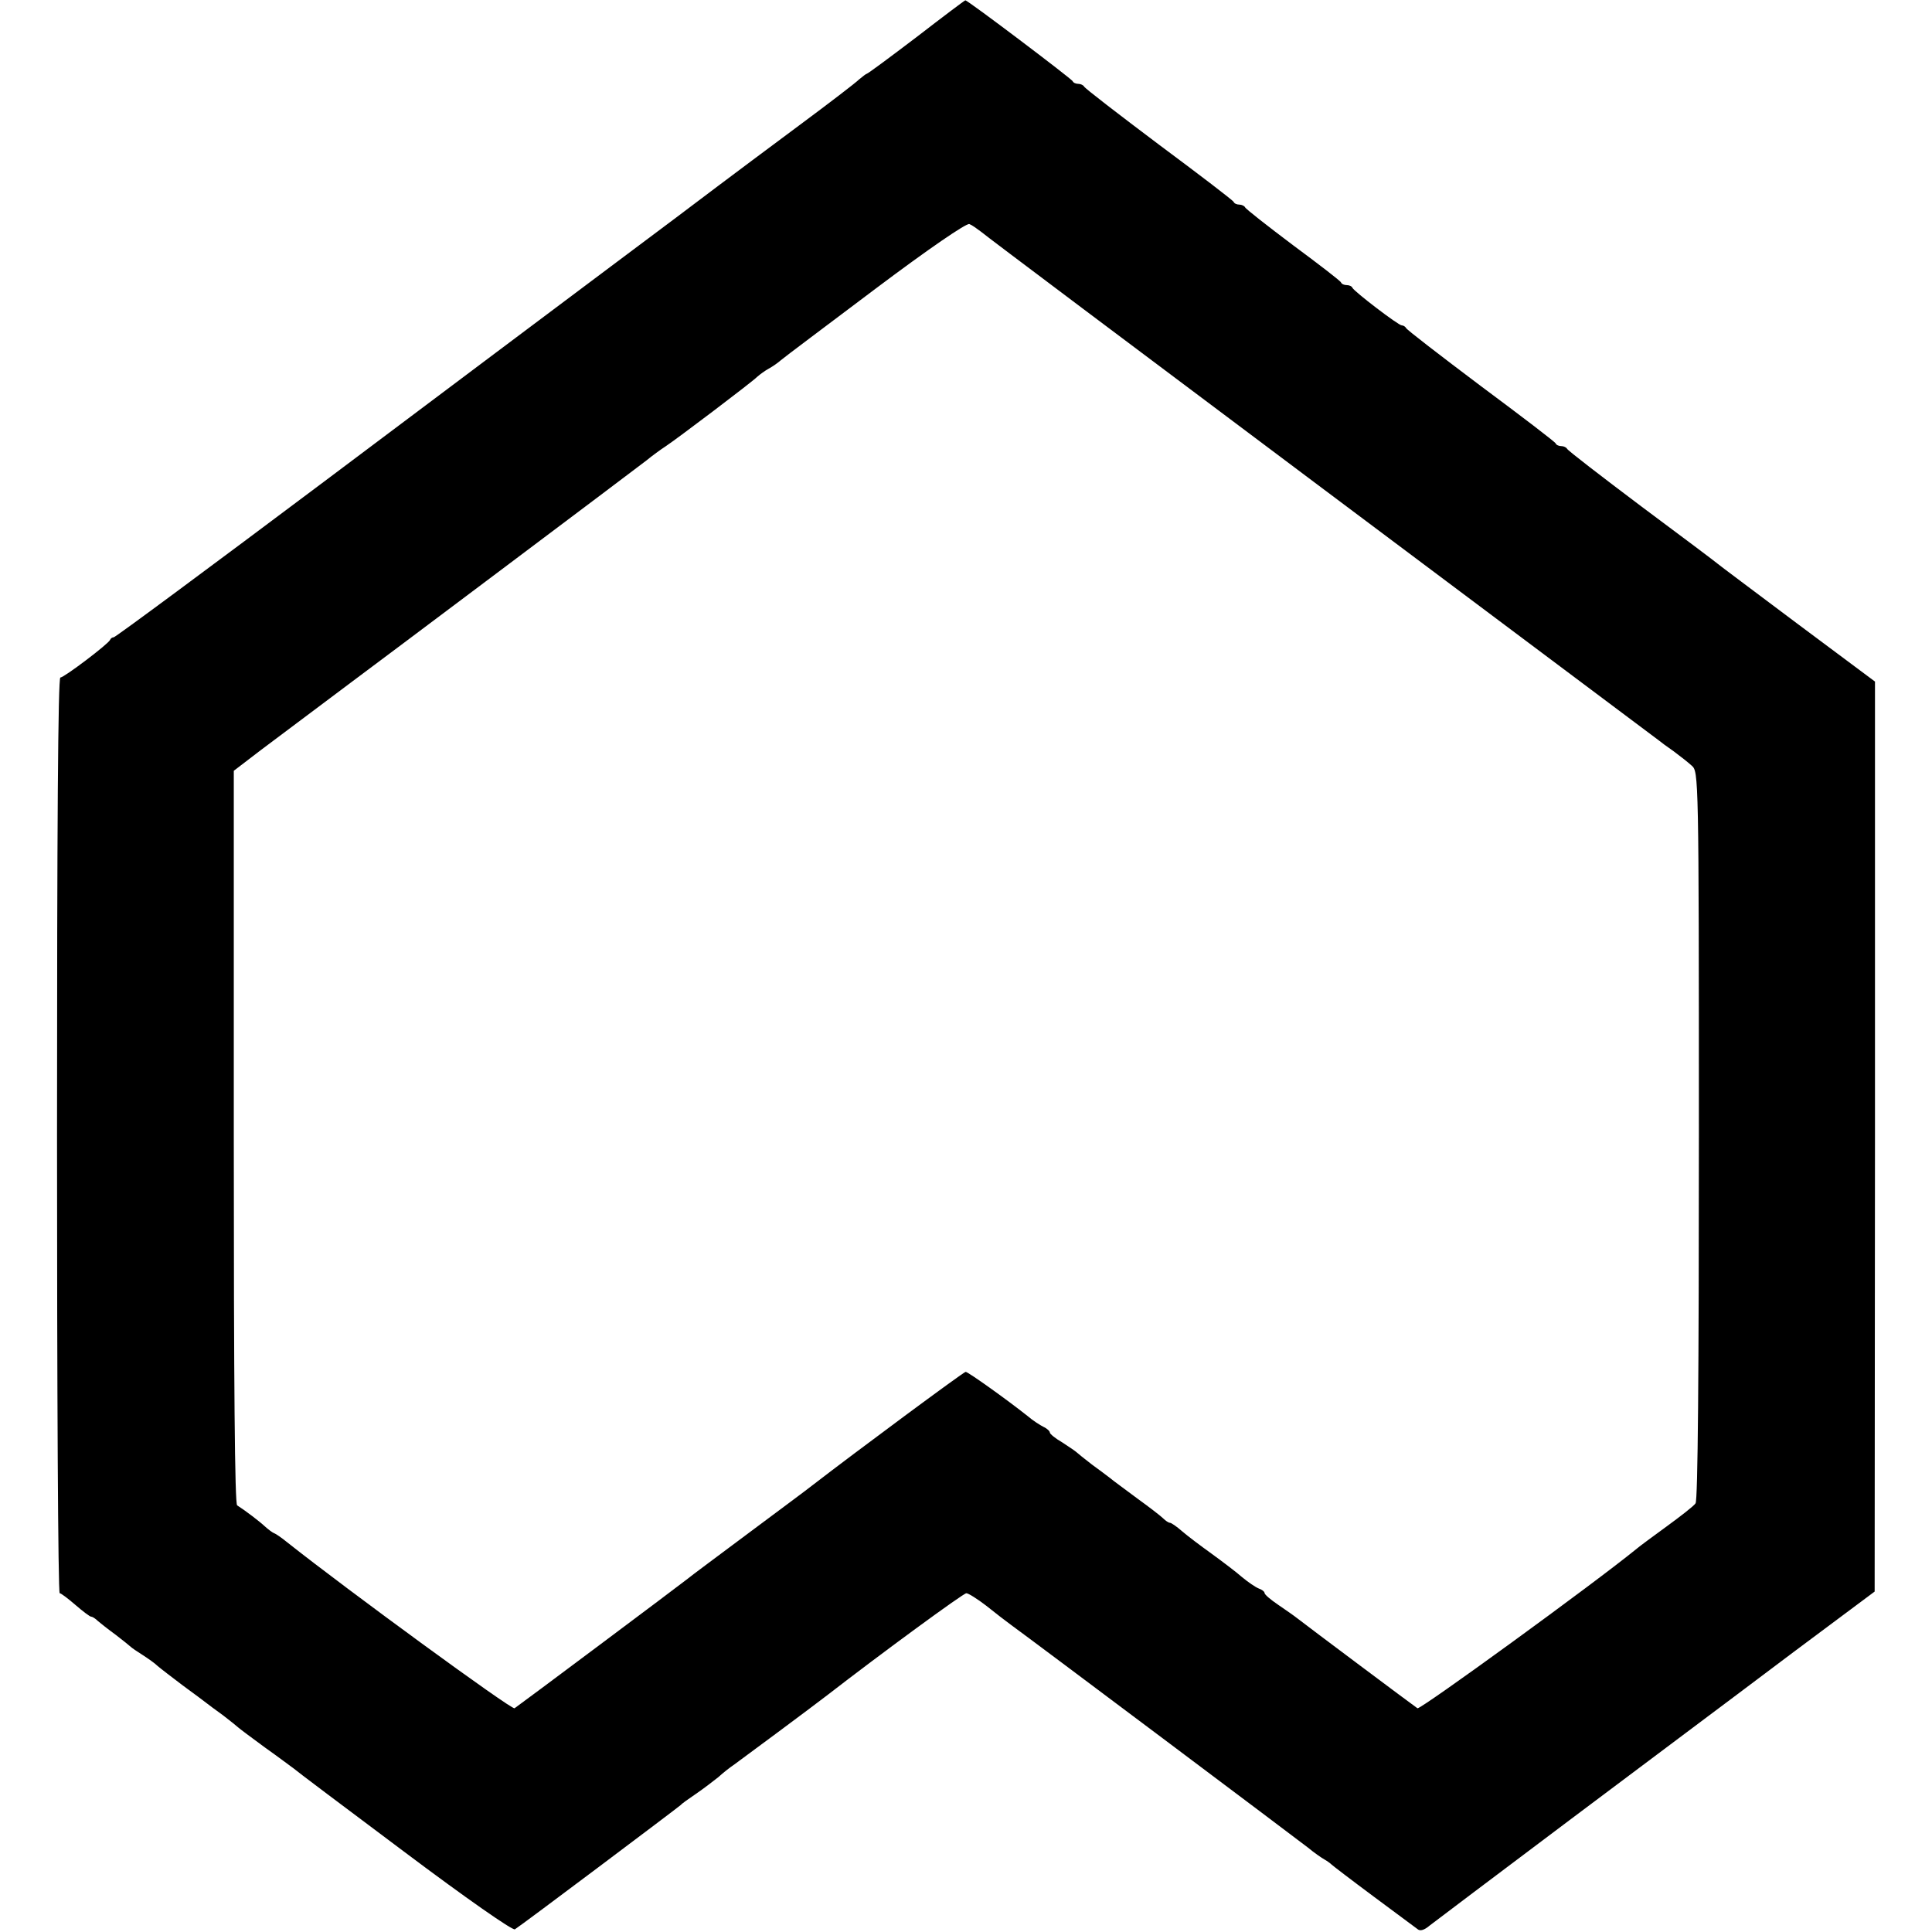
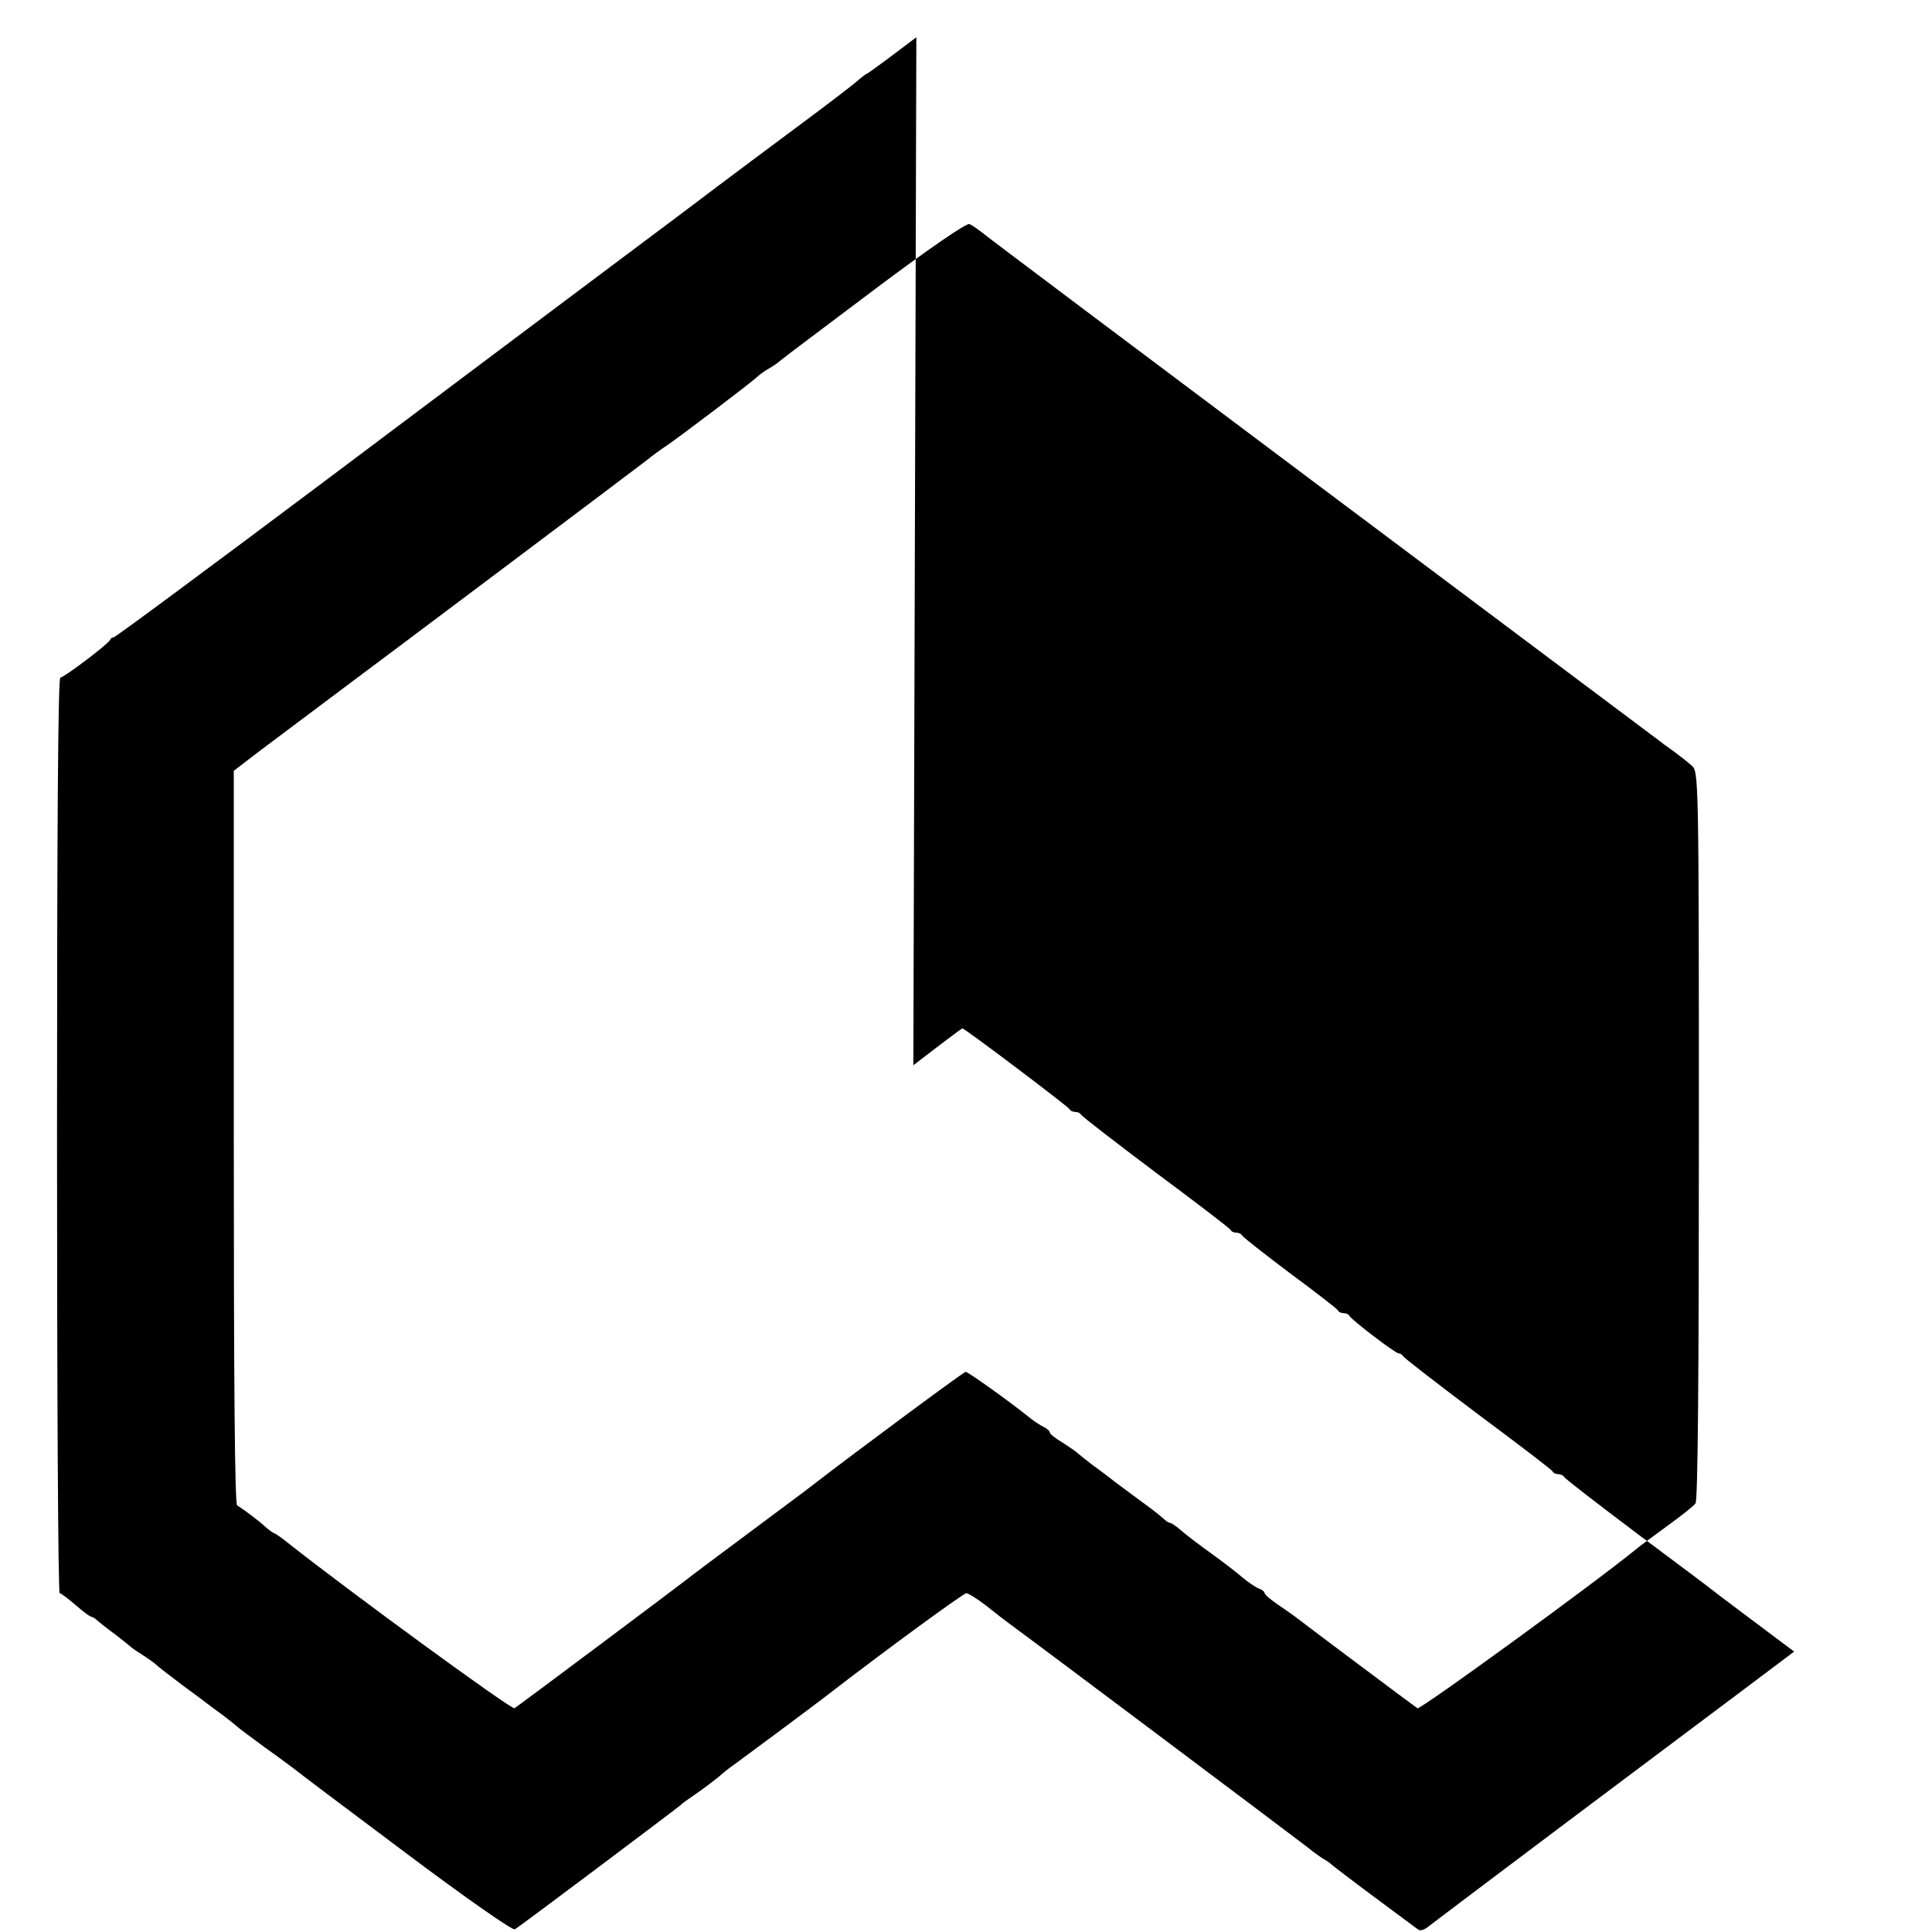
<svg xmlns="http://www.w3.org/2000/svg" version="1.0" width="576pt" height="576pt" viewBox="0 0 576 576" preserveAspectRatio="xMidYMid meet">
  <g transform="translate(0,576) scale(0.1,-0.1)" fill="#000000" stroke="none">
-     <path d="M2732 5649 c-79 -60 -145 -109 -148 -109 -2 0 -12 -8 -23 -17 -10 -10 -91 -72 -180 -138 -89 -66 -197 -147 -241 -180 -43 -33 -186 -140 -317 -238 -131 -98 -516 -387 -857 -643 -340 -255 -622 -464 -627 -464 -4 0 -9 -3 -11 -8 -5 -12 -137 -112 -148 -112 -7 0 -10 -443 -10 -1365 0 -751 3 -1365 8 -1365 4 0 25 -16 47 -35 22 -19 43 -35 47 -35 4 0 13 -6 20 -13 7 -6 31 -25 53 -41 22 -17 42 -33 45 -36 3 -3 19 -14 35 -24 17 -11 37 -25 45 -33 8 -7 42 -33 75 -58 33 -24 65 -48 70 -52 6 -5 28 -21 50 -37 22 -17 42 -33 45 -36 3 -3 39 -30 80 -60 41 -29 79 -58 85 -62 5 -5 154 -117 329 -248 185 -139 324 -236 331 -232 17 10 489 365 495 371 3 4 23 18 45 33 22 15 52 38 67 50 14 13 36 30 48 38 25 18 231 171 275 205 164 127 407 305 416 305 6 0 33 -17 59 -37 26 -21 60 -47 75 -58 61 -44 852 -638 884 -663 18 -15 41 -31 50 -36 9 -5 18 -12 21 -15 3 -3 59 -46 125 -95 66 -49 125 -93 132 -98 7 -6 20 -2 35 11 13 10 201 152 418 315 217 163 403 302 412 309 10 7 125 94 257 193 l240 179 1 1356 0 1357 -232 173 c-128 96 -235 176 -238 179 -3 3 -104 79 -225 169 -121 91 -221 168 -223 173 -2 4 -10 8 -17 8 -7 0 -15 3 -17 8 -1 4 -102 81 -223 171 -121 91 -221 168 -223 173 -2 4 -8 8 -13 8 -10 0 -142 101 -147 112 -2 5 -10 8 -17 8 -7 0 -15 3 -17 8 -1 4 -66 54 -143 111 -77 58 -141 108 -143 113 -2 4 -10 8 -17 8 -7 0 -15 3 -17 8 -1 4 -102 81 -223 171 -121 91 -221 168 -223 173 -2 4 -10 8 -17 8 -7 0 -15 3 -17 8 -3 7 -315 243 -320 241 -2 0 -67 -49 -146 -110z m193 -580 c11 -10 468 -353 1015 -763 547 -410 1000 -749 1005 -753 6 -5 26 -20 45 -33 19 -14 43 -33 54 -43 20 -18 21 -28 21 -1102 0 -708 -3 -1089 -10 -1097 -5 -8 -44 -38 -85 -68 -41 -30 -82 -60 -90 -67 -126 -103 -646 -481 -654 -476 -12 8 -330 246 -358 268 -10 8 -36 26 -58 41 -22 15 -40 30 -40 35 0 4 -8 10 -17 13 -10 4 -32 19 -50 34 -17 15 -58 46 -91 70 -32 23 -72 53 -88 67 -16 14 -32 25 -36 25 -4 0 -13 6 -20 13 -7 7 -42 34 -78 60 -36 27 -72 53 -80 60 -9 7 -33 25 -55 41 -22 17 -42 33 -45 36 -3 3 -22 16 -42 29 -21 12 -38 26 -38 30 0 4 -8 12 -19 17 -10 5 -32 19 -47 32 -63 50 -178 132 -185 132 -6 0 -327 -238 -454 -336 -16 -13 -104 -78 -195 -146 -91 -68 -172 -128 -180 -135 -29 -23 -505 -379 -516 -386 -9 -5 -499 353 -678 495 -16 13 -33 25 -39 27 -5 2 -17 11 -27 20 -16 15 -58 47 -83 63 -7 4 -10 358 -10 1098 l0 1092 81 62 c44 33 93 70 108 81 15 11 51 38 80 60 29 22 65 49 80 60 53 39 849 637 881 662 17 14 43 33 57 42 32 21 257 191 274 208 8 7 23 18 34 24 11 6 27 17 36 25 9 8 136 103 282 213 161 121 271 196 280 193 8 -3 23 -14 35 -23z" />
+     <path d="M2732 5649 c-79 -60 -145 -109 -148 -109 -2 0 -12 -8 -23 -17 -10 -10 -91 -72 -180 -138 -89 -66 -197 -147 -241 -180 -43 -33 -186 -140 -317 -238 -131 -98 -516 -387 -857 -643 -340 -255 -622 -464 -627 -464 -4 0 -9 -3 -11 -8 -5 -12 -137 -112 -148 -112 -7 0 -10 -443 -10 -1365 0 -751 3 -1365 8 -1365 4 0 25 -16 47 -35 22 -19 43 -35 47 -35 4 0 13 -6 20 -13 7 -6 31 -25 53 -41 22 -17 42 -33 45 -36 3 -3 19 -14 35 -24 17 -11 37 -25 45 -33 8 -7 42 -33 75 -58 33 -24 65 -48 70 -52 6 -5 28 -21 50 -37 22 -17 42 -33 45 -36 3 -3 39 -30 80 -60 41 -29 79 -58 85 -62 5 -5 154 -117 329 -248 185 -139 324 -236 331 -232 17 10 489 365 495 371 3 4 23 18 45 33 22 15 52 38 67 50 14 13 36 30 48 38 25 18 231 171 275 205 164 127 407 305 416 305 6 0 33 -17 59 -37 26 -21 60 -47 75 -58 61 -44 852 -638 884 -663 18 -15 41 -31 50 -36 9 -5 18 -12 21 -15 3 -3 59 -46 125 -95 66 -49 125 -93 132 -98 7 -6 20 -2 35 11 13 10 201 152 418 315 217 163 403 302 412 309 10 7 125 94 257 193 c-128 96 -235 176 -238 179 -3 3 -104 79 -225 169 -121 91 -221 168 -223 173 -2 4 -10 8 -17 8 -7 0 -15 3 -17 8 -1 4 -102 81 -223 171 -121 91 -221 168 -223 173 -2 4 -8 8 -13 8 -10 0 -142 101 -147 112 -2 5 -10 8 -17 8 -7 0 -15 3 -17 8 -1 4 -66 54 -143 111 -77 58 -141 108 -143 113 -2 4 -10 8 -17 8 -7 0 -15 3 -17 8 -1 4 -102 81 -223 171 -121 91 -221 168 -223 173 -2 4 -10 8 -17 8 -7 0 -15 3 -17 8 -3 7 -315 243 -320 241 -2 0 -67 -49 -146 -110z m193 -580 c11 -10 468 -353 1015 -763 547 -410 1000 -749 1005 -753 6 -5 26 -20 45 -33 19 -14 43 -33 54 -43 20 -18 21 -28 21 -1102 0 -708 -3 -1089 -10 -1097 -5 -8 -44 -38 -85 -68 -41 -30 -82 -60 -90 -67 -126 -103 -646 -481 -654 -476 -12 8 -330 246 -358 268 -10 8 -36 26 -58 41 -22 15 -40 30 -40 35 0 4 -8 10 -17 13 -10 4 -32 19 -50 34 -17 15 -58 46 -91 70 -32 23 -72 53 -88 67 -16 14 -32 25 -36 25 -4 0 -13 6 -20 13 -7 7 -42 34 -78 60 -36 27 -72 53 -80 60 -9 7 -33 25 -55 41 -22 17 -42 33 -45 36 -3 3 -22 16 -42 29 -21 12 -38 26 -38 30 0 4 -8 12 -19 17 -10 5 -32 19 -47 32 -63 50 -178 132 -185 132 -6 0 -327 -238 -454 -336 -16 -13 -104 -78 -195 -146 -91 -68 -172 -128 -180 -135 -29 -23 -505 -379 -516 -386 -9 -5 -499 353 -678 495 -16 13 -33 25 -39 27 -5 2 -17 11 -27 20 -16 15 -58 47 -83 63 -7 4 -10 358 -10 1098 l0 1092 81 62 c44 33 93 70 108 81 15 11 51 38 80 60 29 22 65 49 80 60 53 39 849 637 881 662 17 14 43 33 57 42 32 21 257 191 274 208 8 7 23 18 34 24 11 6 27 17 36 25 9 8 136 103 282 213 161 121 271 196 280 193 8 -3 23 -14 35 -23z" />
  </g>
</svg>